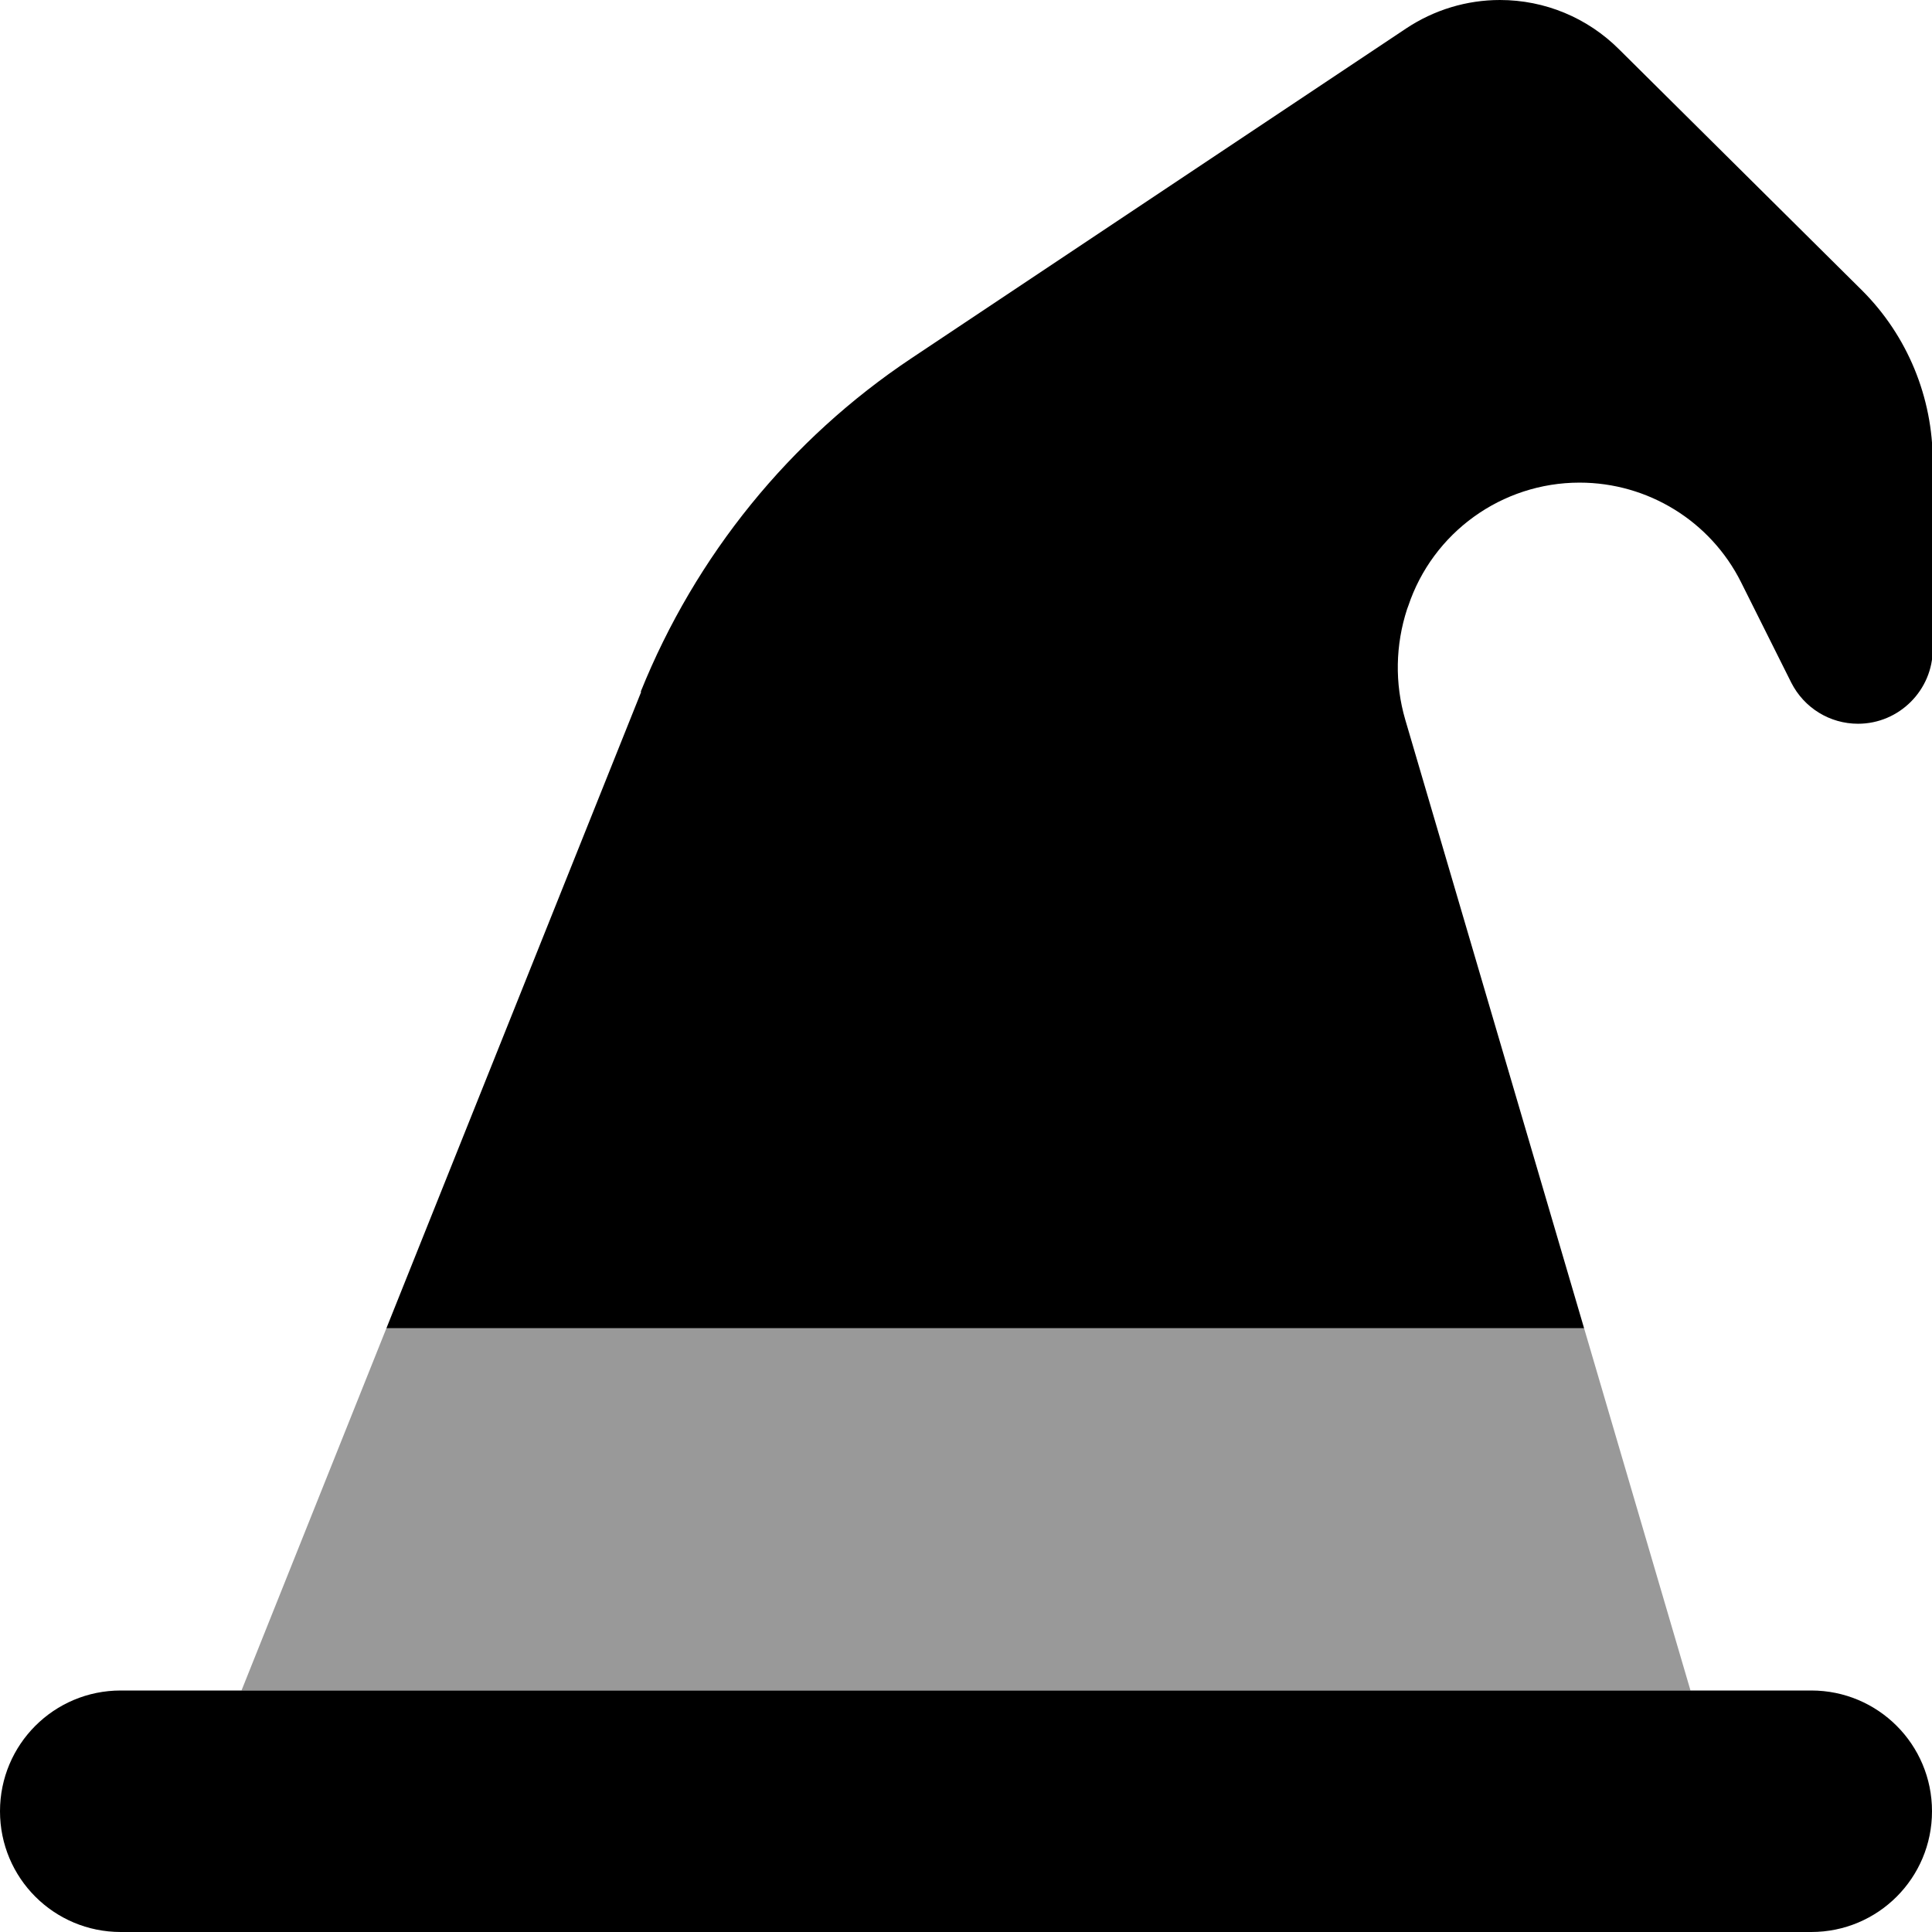
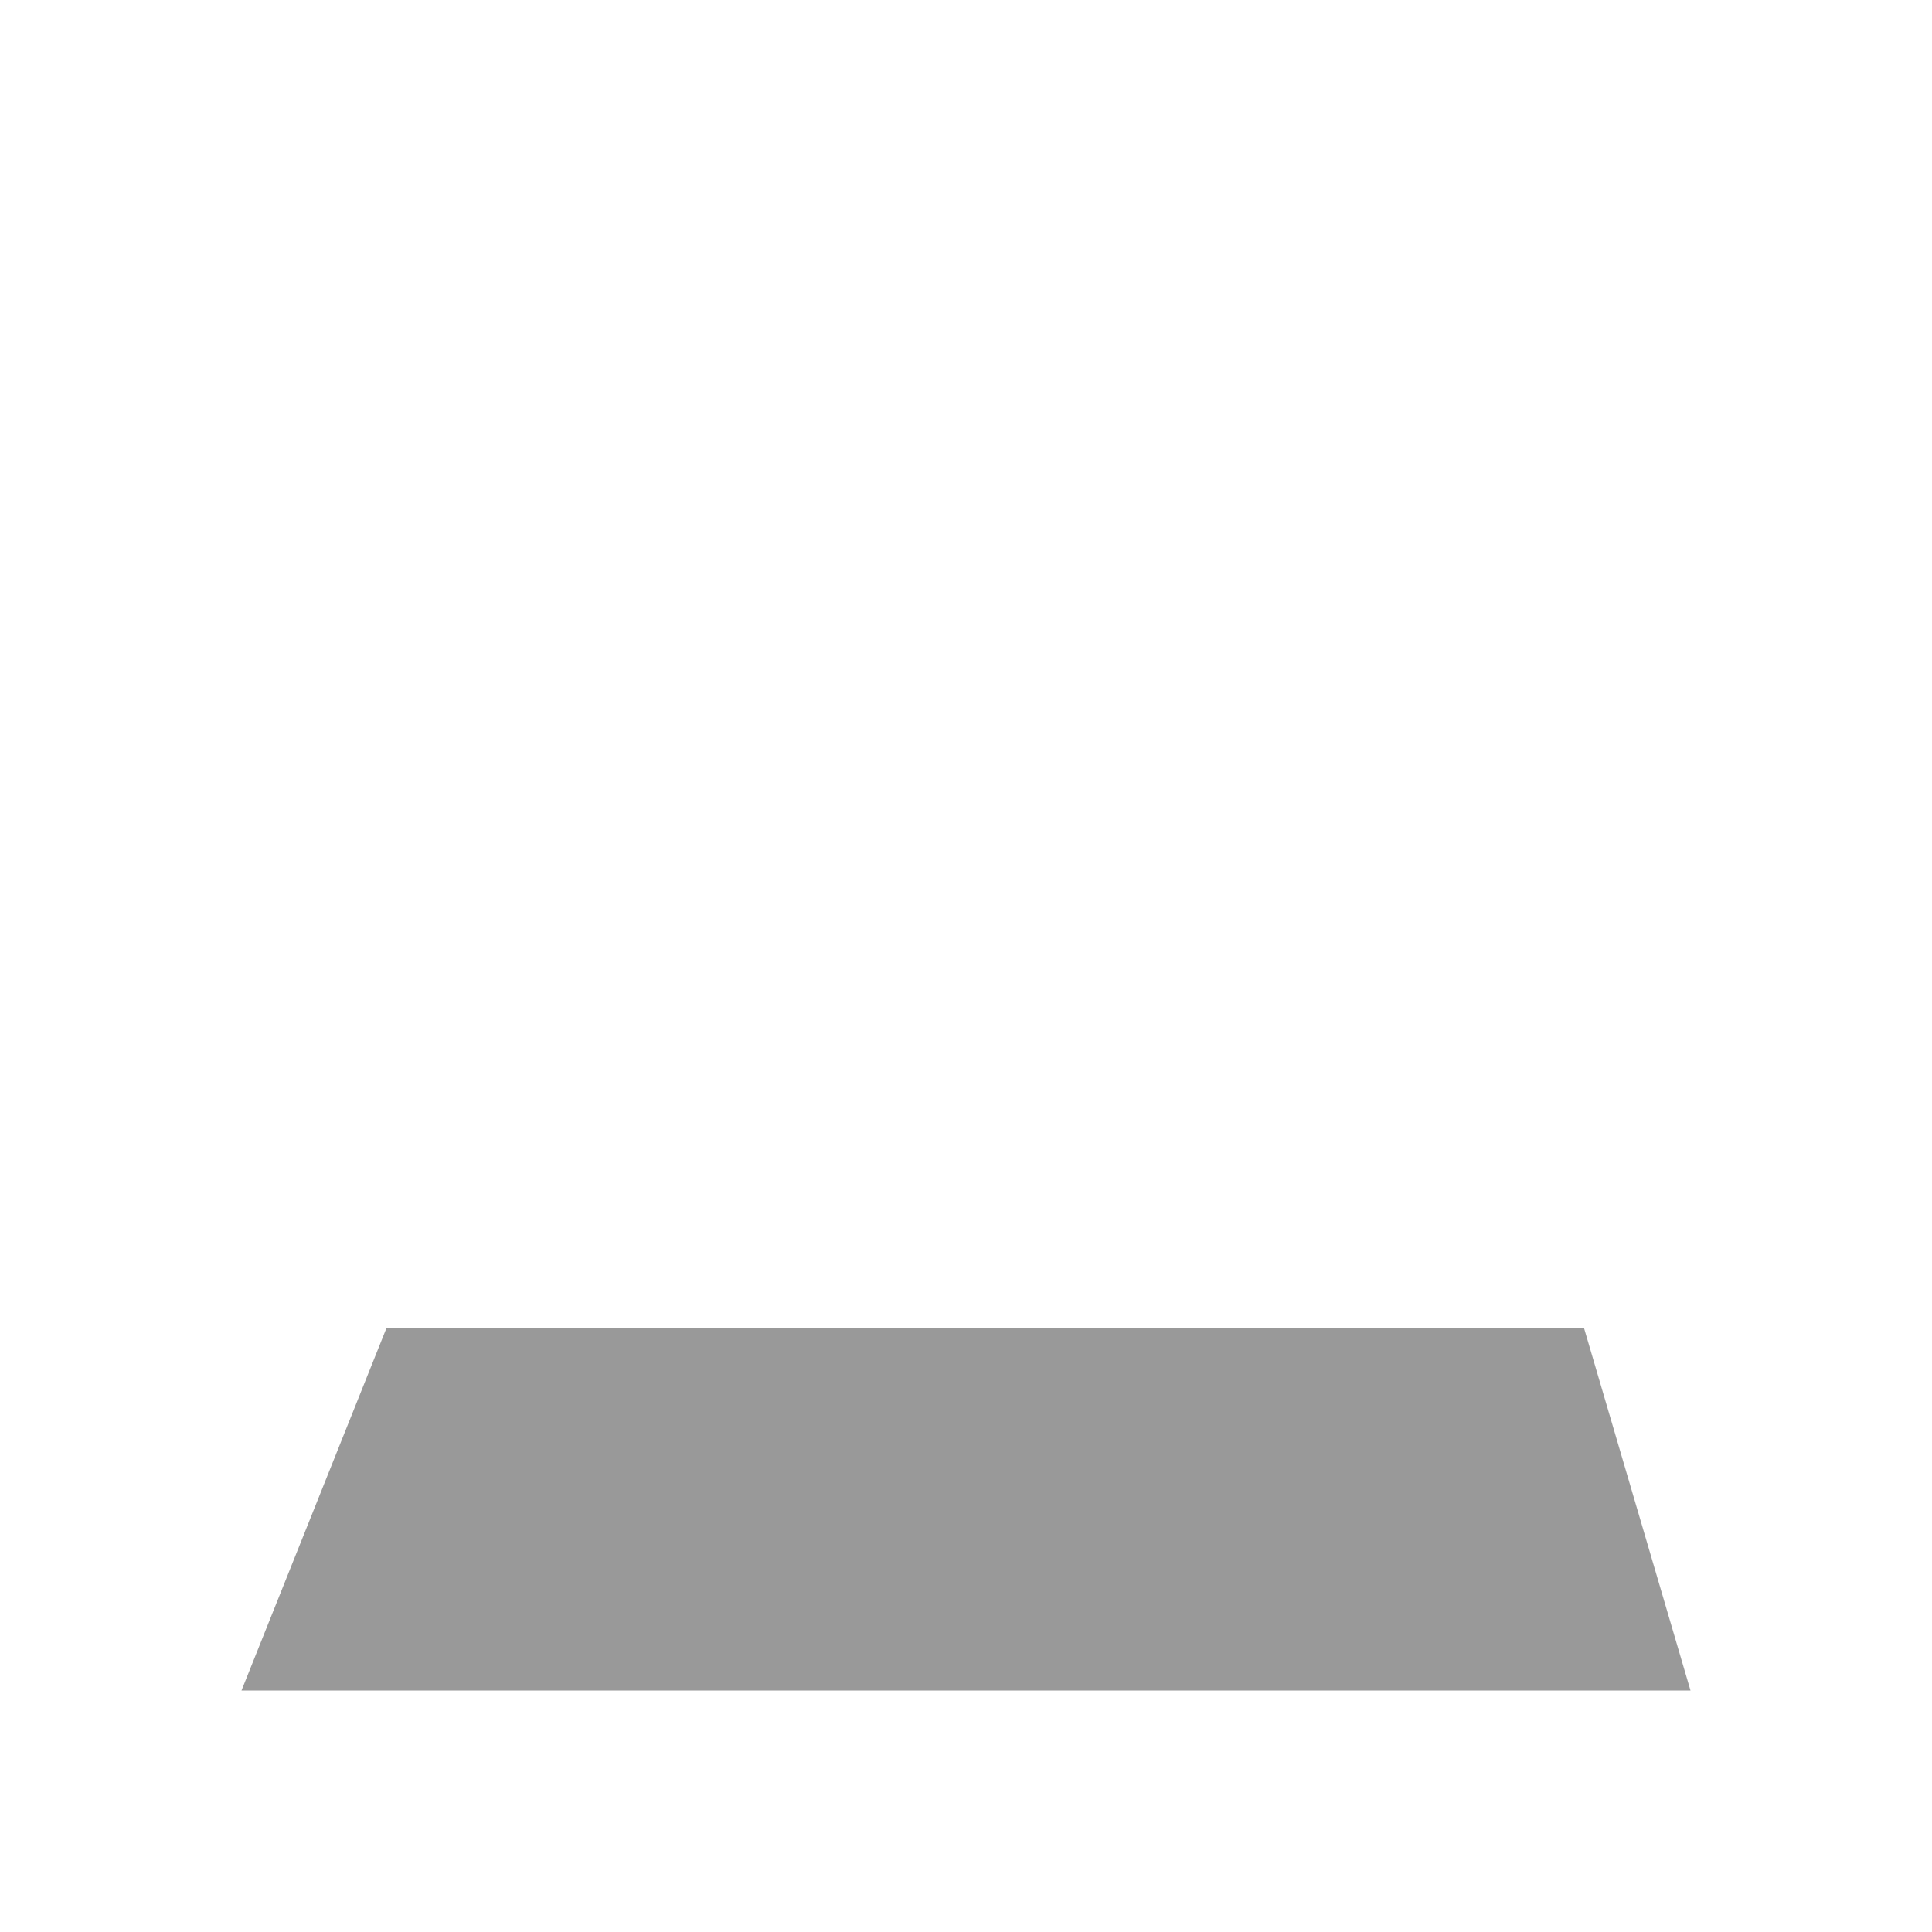
<svg xmlns="http://www.w3.org/2000/svg" viewBox="0 0 512 512">
  <path style="fill:currentColor;opacity:.4" d="M64 448l384 0-28.2-96-317.4 0C89.6 384 76.8 416 64 448z" />
-   <path style="fill:currentColor;opacity:1" d="M169.9 183.4l-67.5 168.6 317.4 0-47.4-161.3c-2.8-9.6-2.6-19.8 .5-29.3l.3-.8c6.5-19.5 24.8-32.7 45.4-32.7 18.1 0 34.7 10.2 42.8 26.4l13.3 26.6c3.4 6.7 10.2 10.9 17.7 10.9 10.9 0 19.8-8.9 19.8-19.8l0-49.7c0-17-6.7-33.3-18.7-45.3L429.1 13.1c-8.4-8.4-19.7-13.1-31.6-13.1-8.8 0-17.4 2.6-24.8 7.5L241.6 94.9c-32.3 21.5-57.3 52.4-71.8 88.4zM32 512l448 0c17.7 0 32-14.3 32-32s-14.3-32-32-32L32 448c-17.7 0-32 14.3-32 32s14.3 32 32 32z" />
</svg>